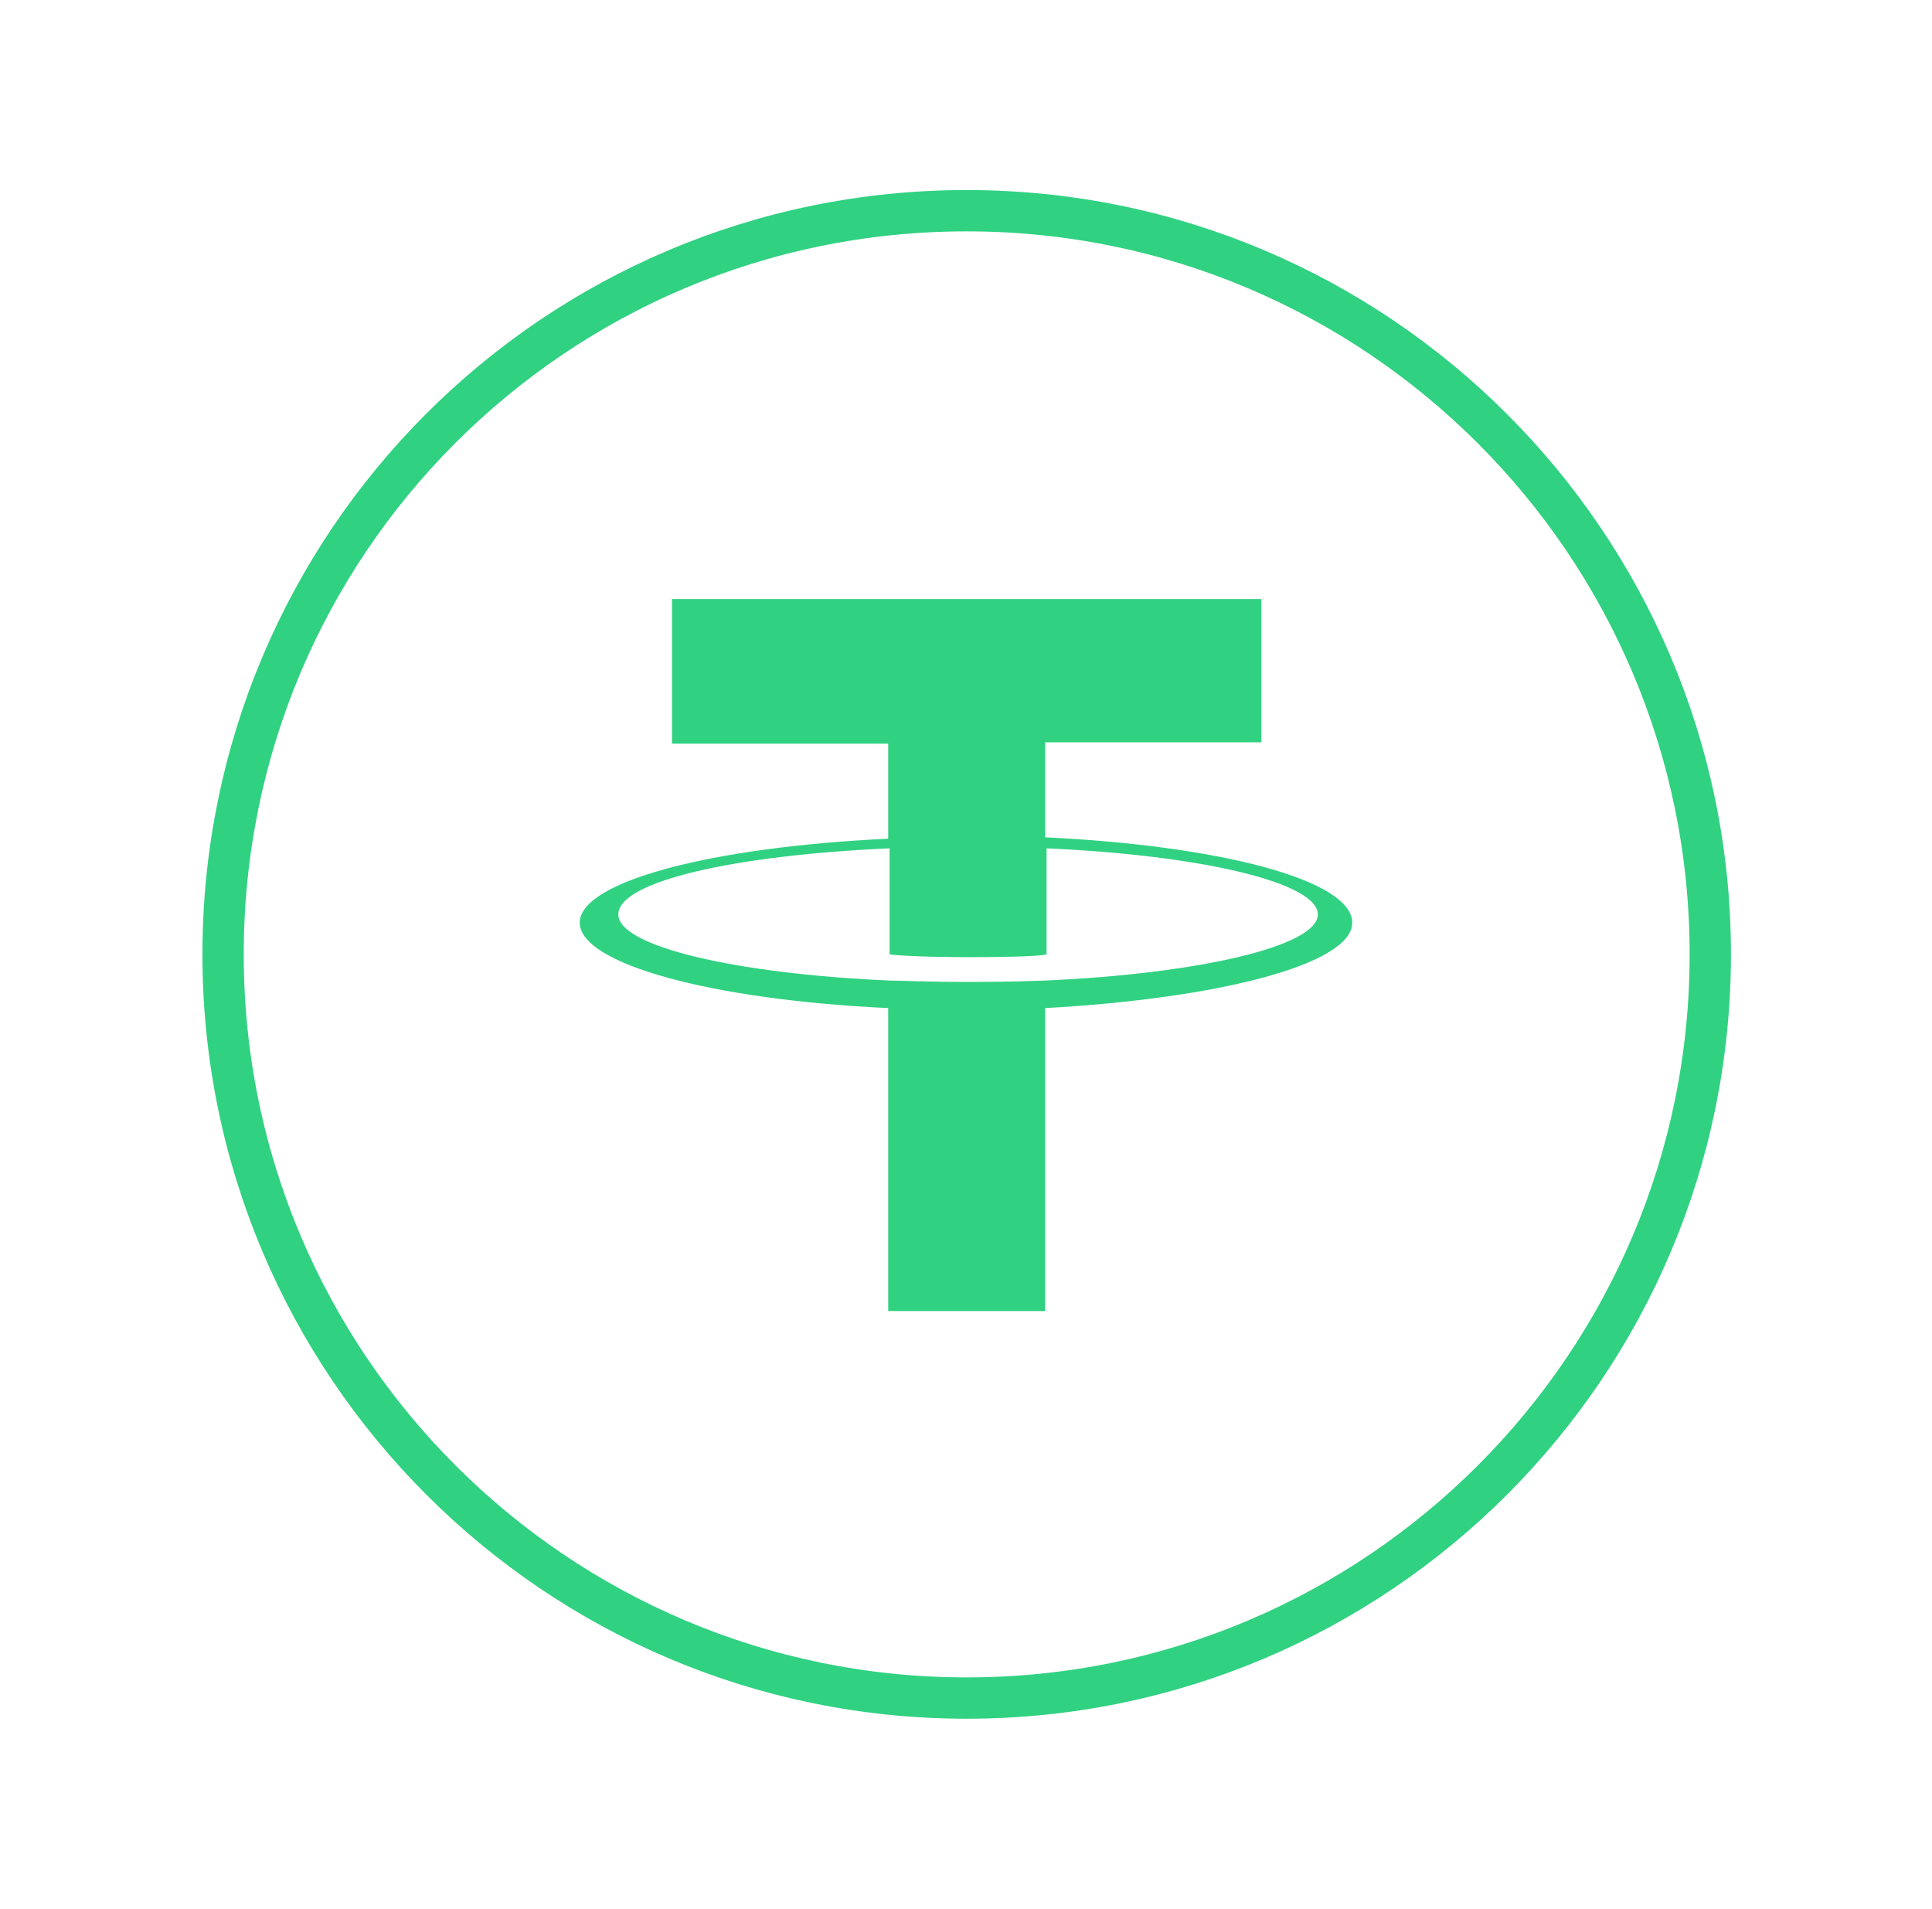
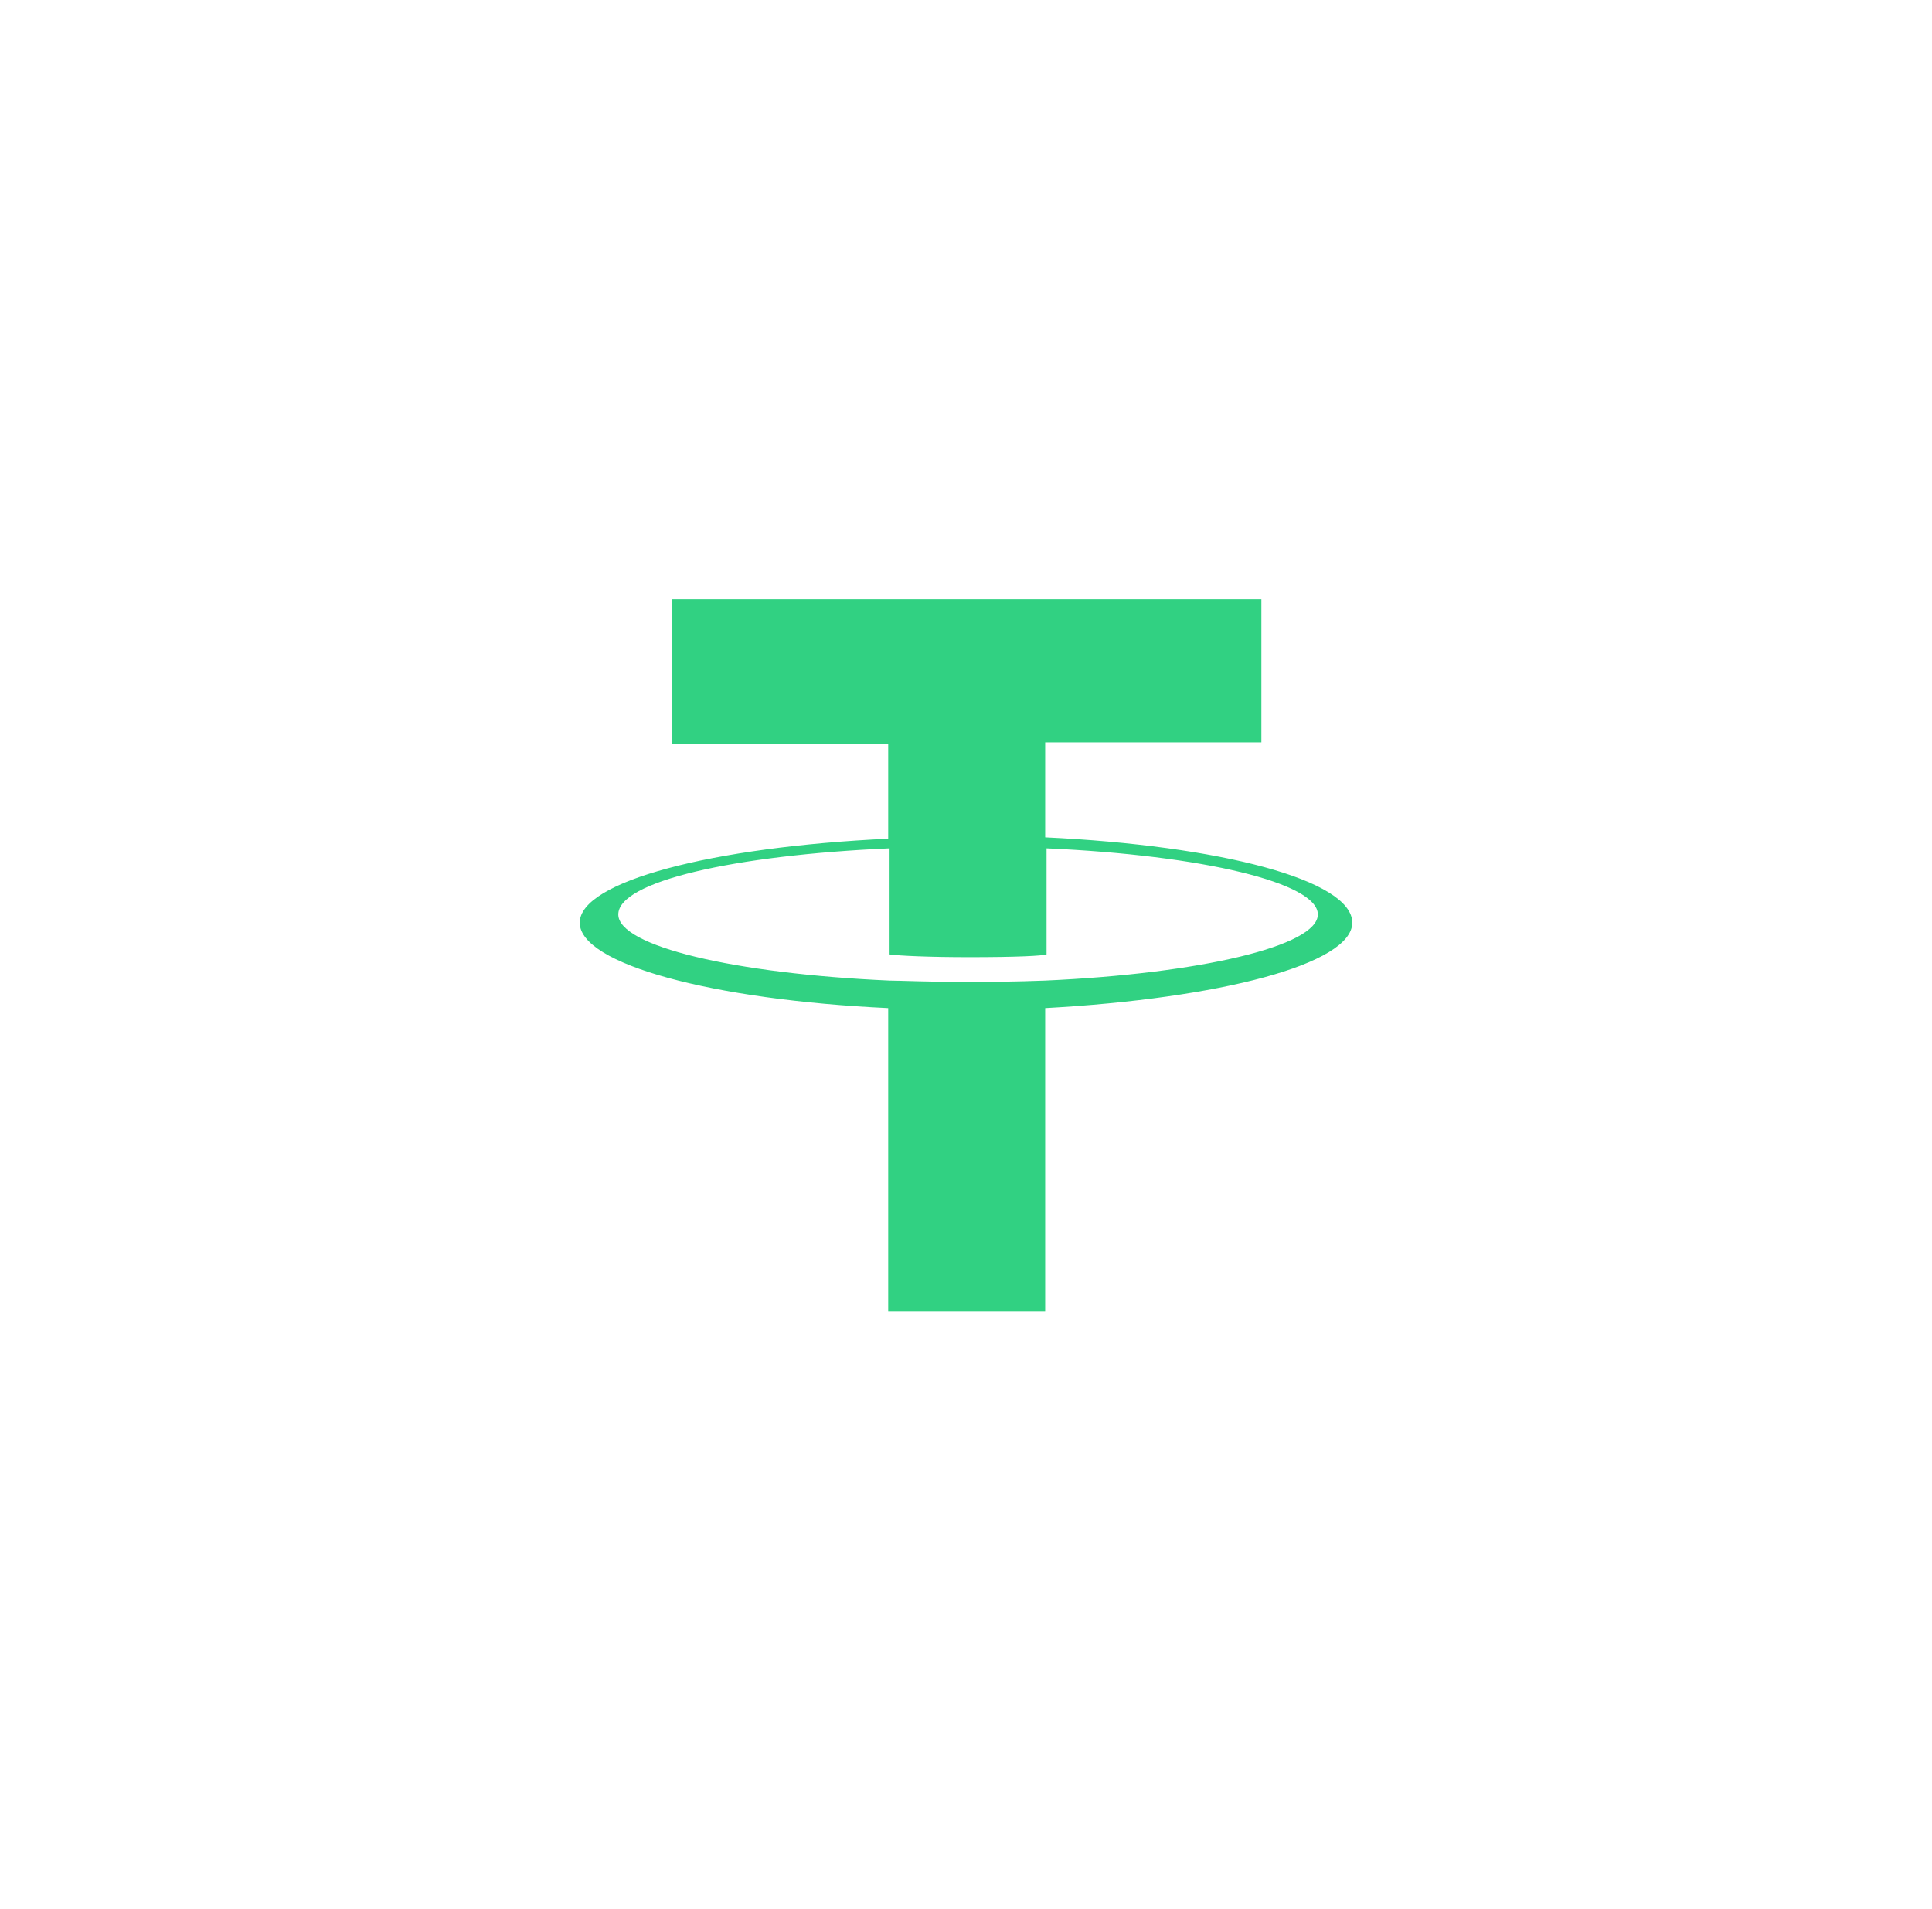
<svg xmlns="http://www.w3.org/2000/svg" version="1.1" id="Layer_1" x="0px" y="0px" viewBox="0 0 140.3 138.6" style="enable-background:new 0 0 140.3 138.6;" xml:space="preserve">
  <style type="text/css">
	.st0{fill:#31D182;}
	.st1{fill:none;stroke:#31D182;stroke-width:3;}
</style>
  <path class="st0" d="M75.9,60.8v-6.9h15.7V43.5H48.8v10.5h15.7v6.9c-12.8,0.6-22.4,3.1-22.4,6.1c0,3,9.6,5.6,22.4,6.2v22h11.4v-22  C88.6,72.5,98.2,70,98.2,67C98.2,63.9,88.6,61.4,75.9,60.8L75.9,60.8z M75.9,71.2L75.9,71.2c-0.3,0-2,0.1-5.6,0.1  c-2.9,0-5-0.1-5.7-0.1v0c-11.3-0.5-19.7-2.5-19.7-4.8c0-2.4,8.4-4.3,19.7-4.8v7.7c0.7,0.1,2.9,0.2,5.8,0.2c3.5,0,5.3-0.1,5.6-0.2  v-7.7c11.3,0.5,19.7,2.5,19.7,4.8S87.1,70.7,75.9,71.2" />
-   <path class="st1" d="M70.2,15.3L70.2,15.3c29.8,0,54,24.2,54,54l0,0c0,29.8-24.2,54-54,54l0,0c-29.8,0-54-24.2-54-54l0,0  C16.2,39.5,40.3,15.3,70.2,15.3z" />
</svg>